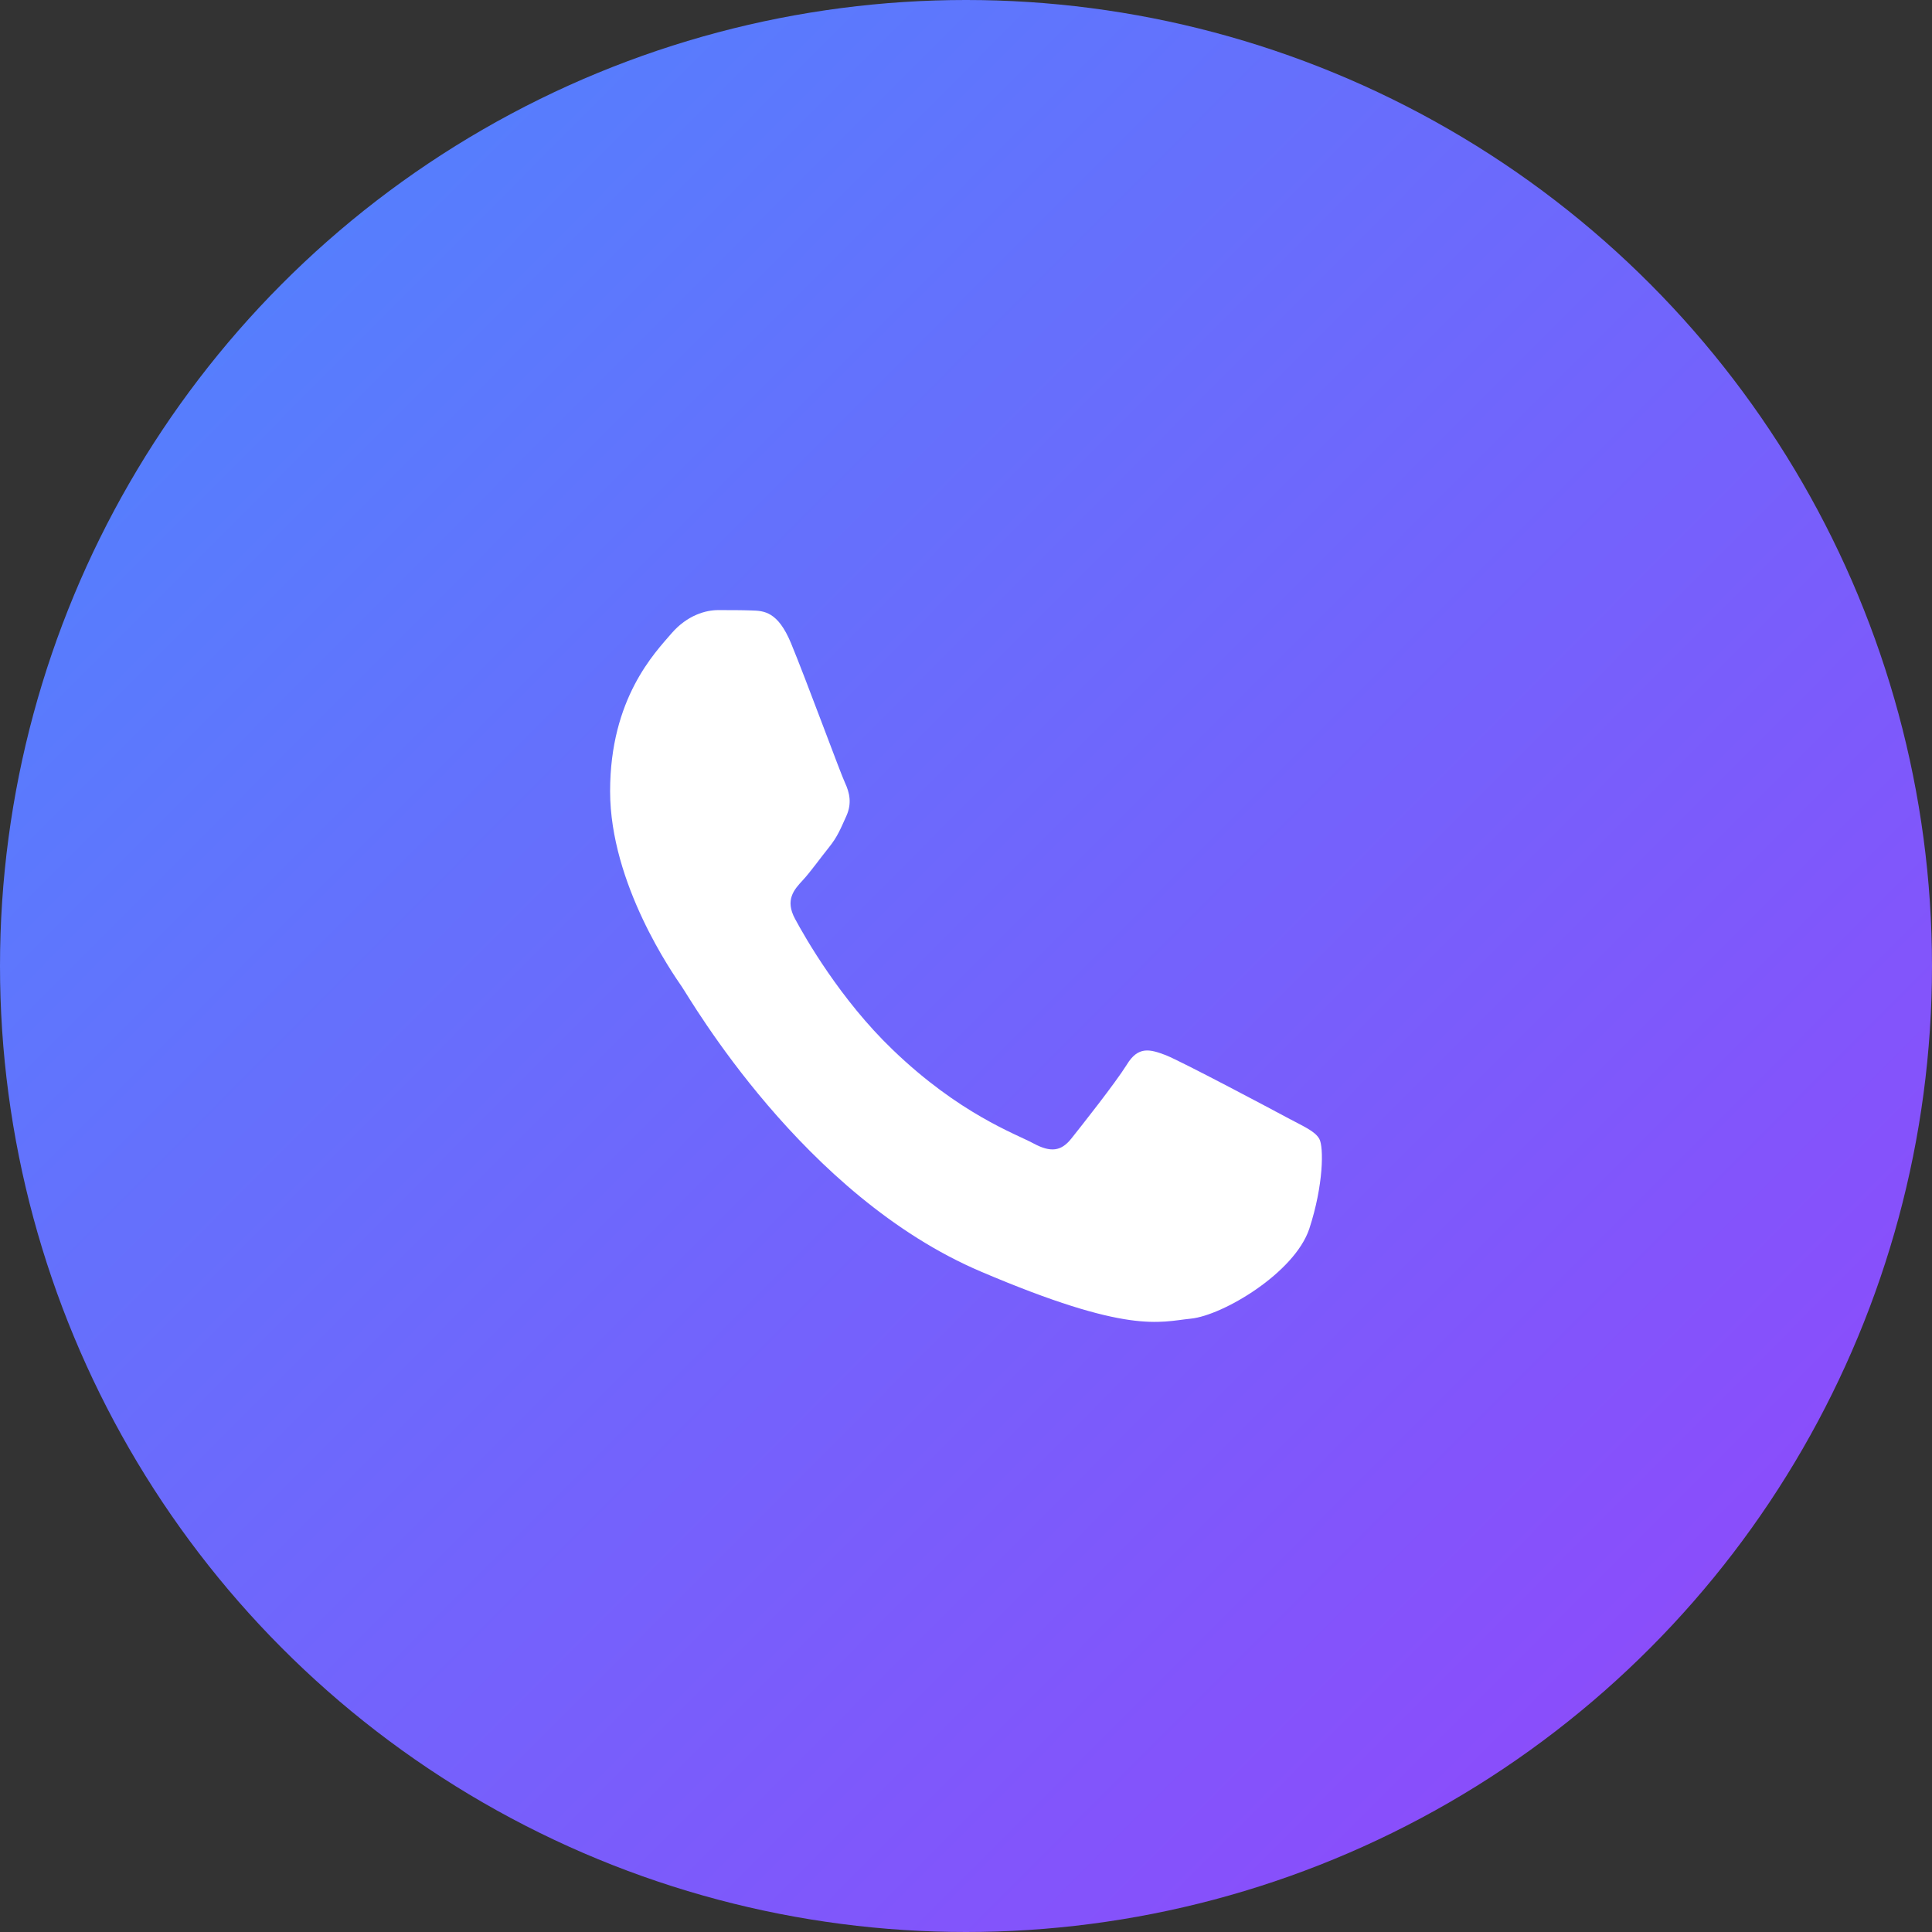
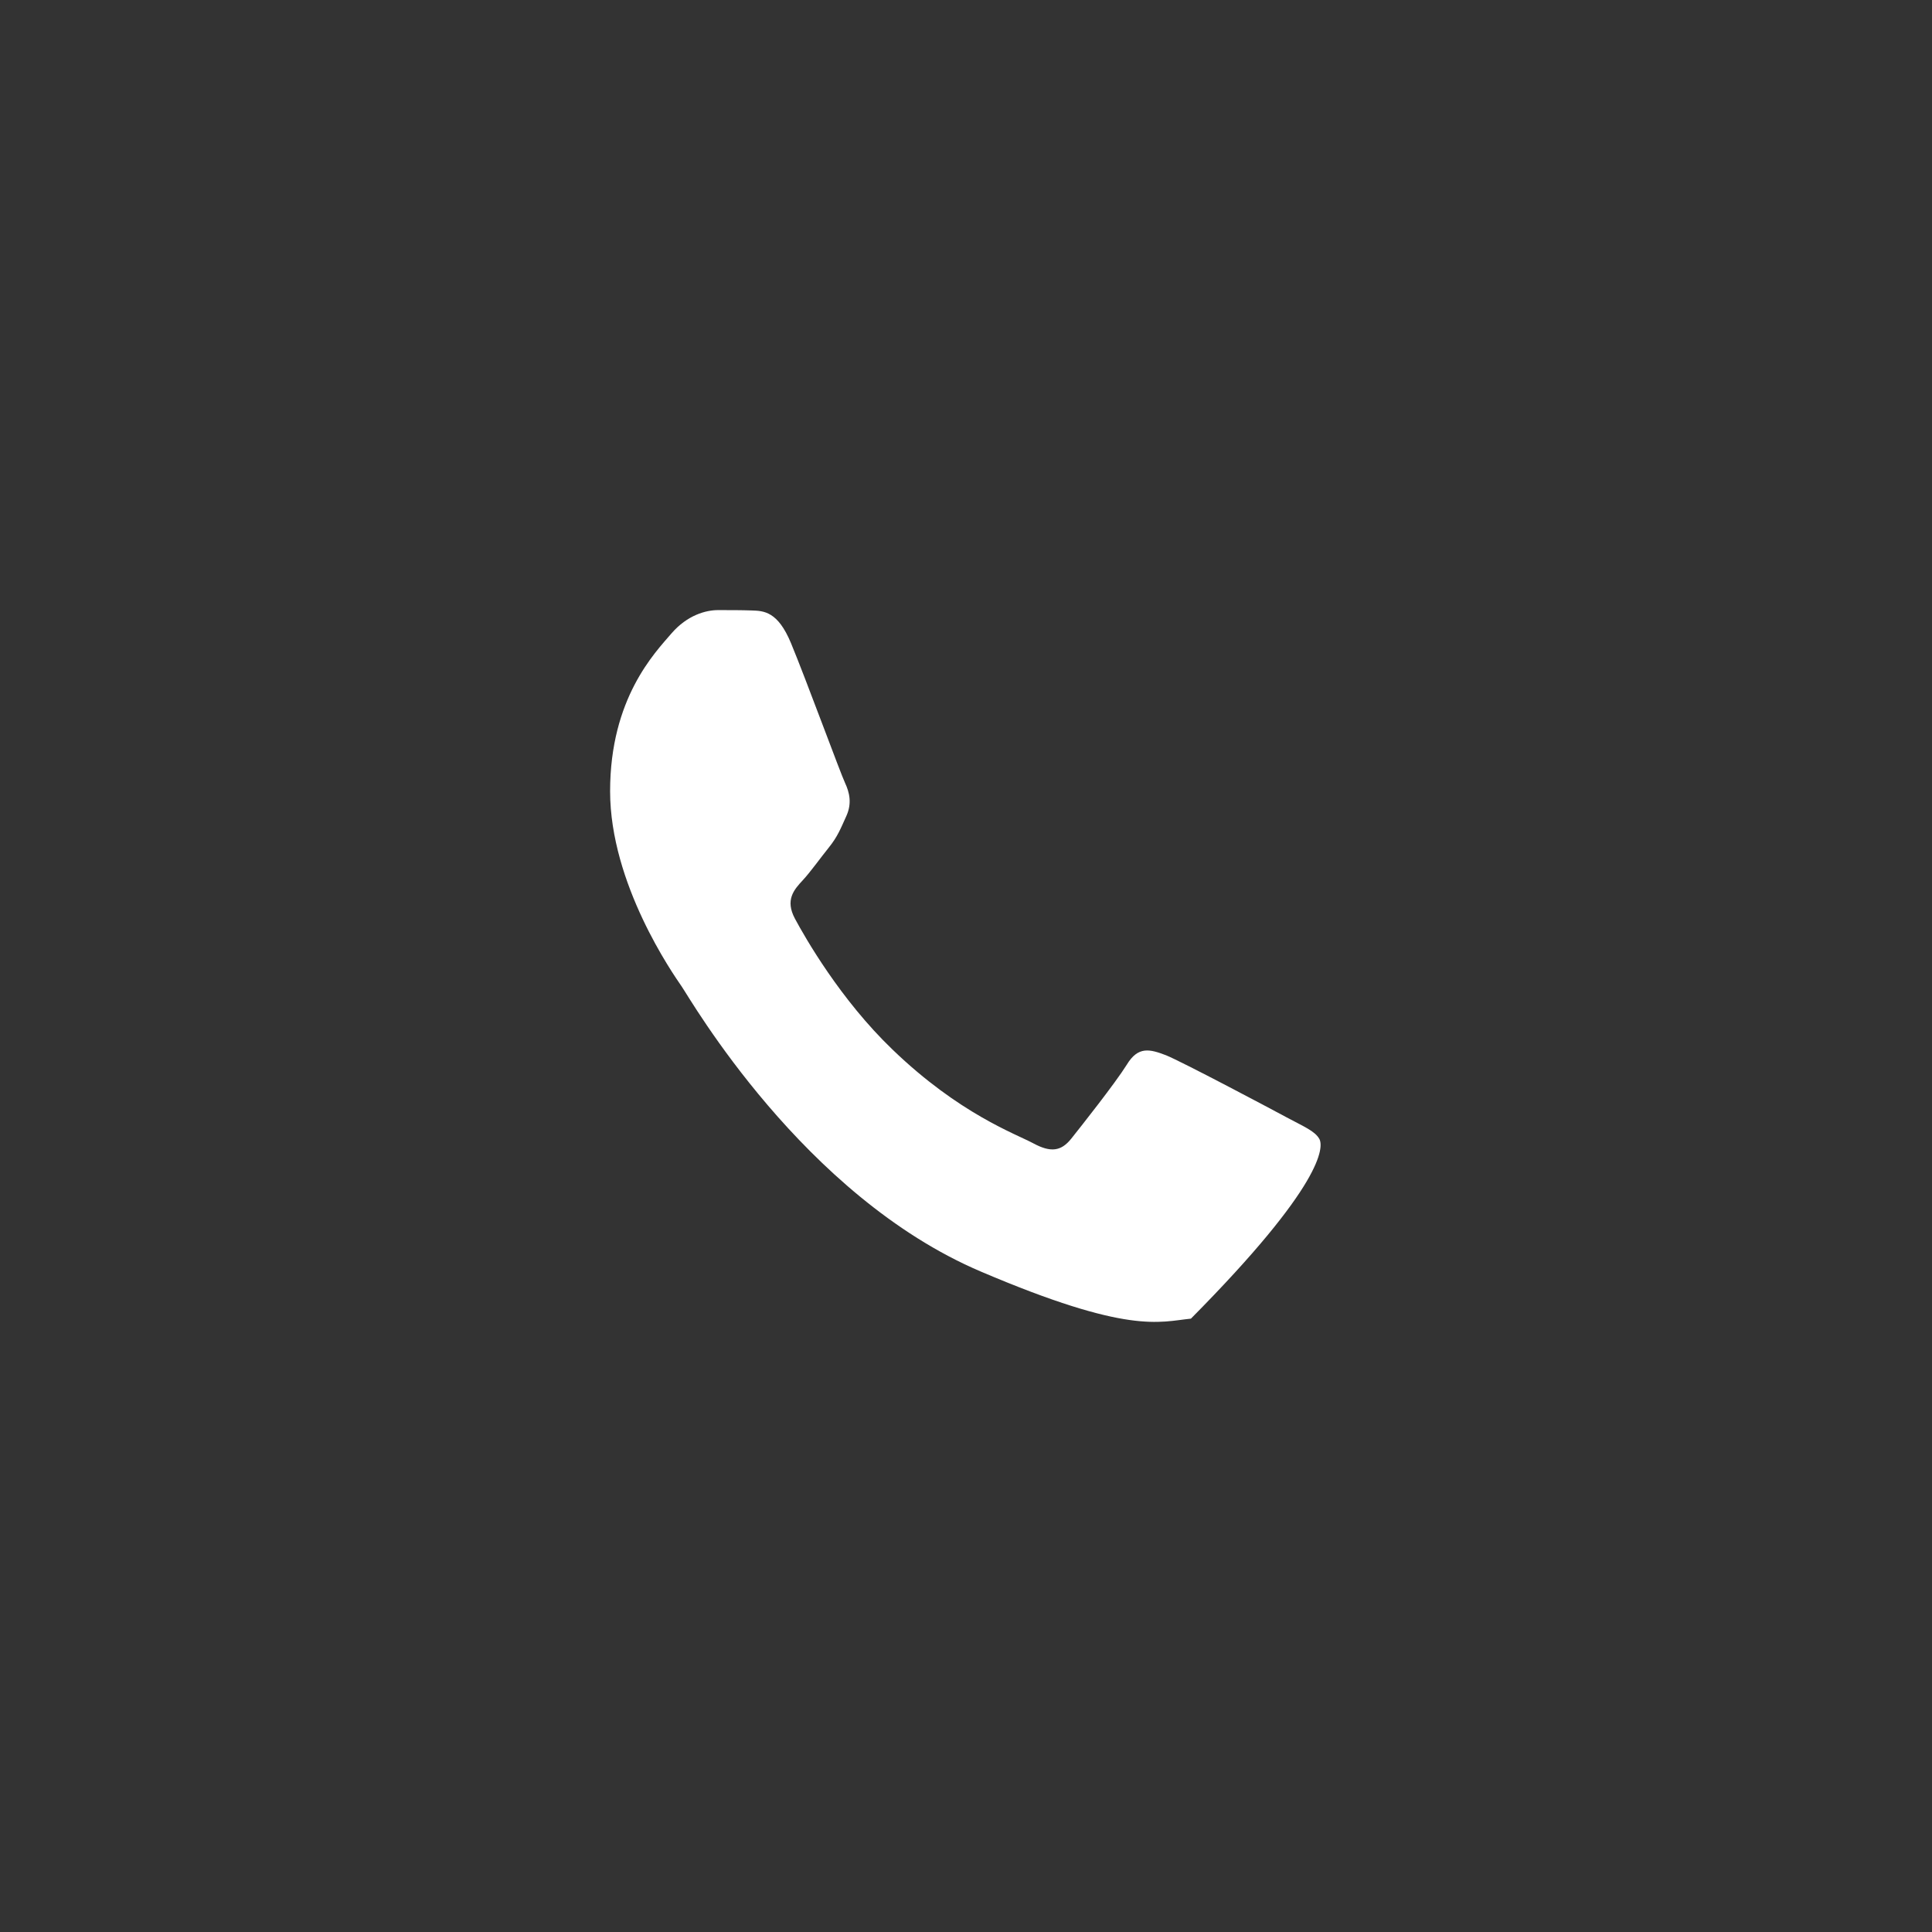
<svg xmlns="http://www.w3.org/2000/svg" width="38" height="38" viewBox="0 0 38 38" fill="none">
  <rect x="0" y="0" width="38" height="38" fill="#333333" stroke="none" />
-   <circle cx="19" cy="19" r="19" fill="url(#paint0_linear_17_2)" />
-   <path fill-rule="evenodd" clip-rule="evenodd" d="M15.557 12.648C15.299 12.028 15.028 12.014 14.783 12.007C14.585 12 14.354 12 14.122 12C13.891 12 13.521 12.093 13.203 12.463C12.886 12.834 12 13.731 12 15.562C12 17.386 13.236 19.153 13.408 19.403C13.58 19.652 15.795 23.521 19.292 25.01C22.201 26.25 22.796 26 23.424 25.936C24.052 25.872 25.461 25.038 25.752 24.169C26.036 23.3 26.036 22.559 25.95 22.402C25.864 22.245 25.633 22.153 25.289 21.968C24.945 21.782 23.252 20.885 22.935 20.756C22.618 20.635 22.386 20.571 22.162 20.942C21.93 21.312 21.269 22.146 21.071 22.395C20.872 22.645 20.667 22.673 20.324 22.488C19.98 22.302 18.869 21.911 17.553 20.642C16.529 19.659 15.835 18.441 15.636 18.07C15.438 17.7 15.616 17.5 15.788 17.315C15.94 17.151 16.132 16.881 16.304 16.667C16.476 16.453 16.535 16.296 16.648 16.047C16.76 15.797 16.707 15.584 16.621 15.399C16.535 15.22 15.861 13.382 15.557 12.648Z" fill="white" />
+   <path fill-rule="evenodd" clip-rule="evenodd" d="M15.557 12.648C15.299 12.028 15.028 12.014 14.783 12.007C14.585 12 14.354 12 14.122 12C13.891 12 13.521 12.093 13.203 12.463C12.886 12.834 12 13.731 12 15.562C12 17.386 13.236 19.153 13.408 19.403C13.58 19.652 15.795 23.521 19.292 25.01C22.201 26.25 22.796 26 23.424 25.936C26.036 23.3 26.036 22.559 25.95 22.402C25.864 22.245 25.633 22.153 25.289 21.968C24.945 21.782 23.252 20.885 22.935 20.756C22.618 20.635 22.386 20.571 22.162 20.942C21.93 21.312 21.269 22.146 21.071 22.395C20.872 22.645 20.667 22.673 20.324 22.488C19.98 22.302 18.869 21.911 17.553 20.642C16.529 19.659 15.835 18.441 15.636 18.07C15.438 17.7 15.616 17.5 15.788 17.315C15.94 17.151 16.132 16.881 16.304 16.667C16.476 16.453 16.535 16.296 16.648 16.047C16.76 15.797 16.707 15.584 16.621 15.399C16.535 15.22 15.861 13.382 15.557 12.648Z" fill="white" />
  <defs>
    <linearGradient id="paint0_linear_17_2" x1="-3.25" y1="-1.25" x2="36.125" y2="38" gradientUnits="userSpaceOnUse">
      <stop stop-color="#478CFE" />
      <stop offset="1" stop-color="#9345FA" />
    </linearGradient>
  </defs>
</svg>